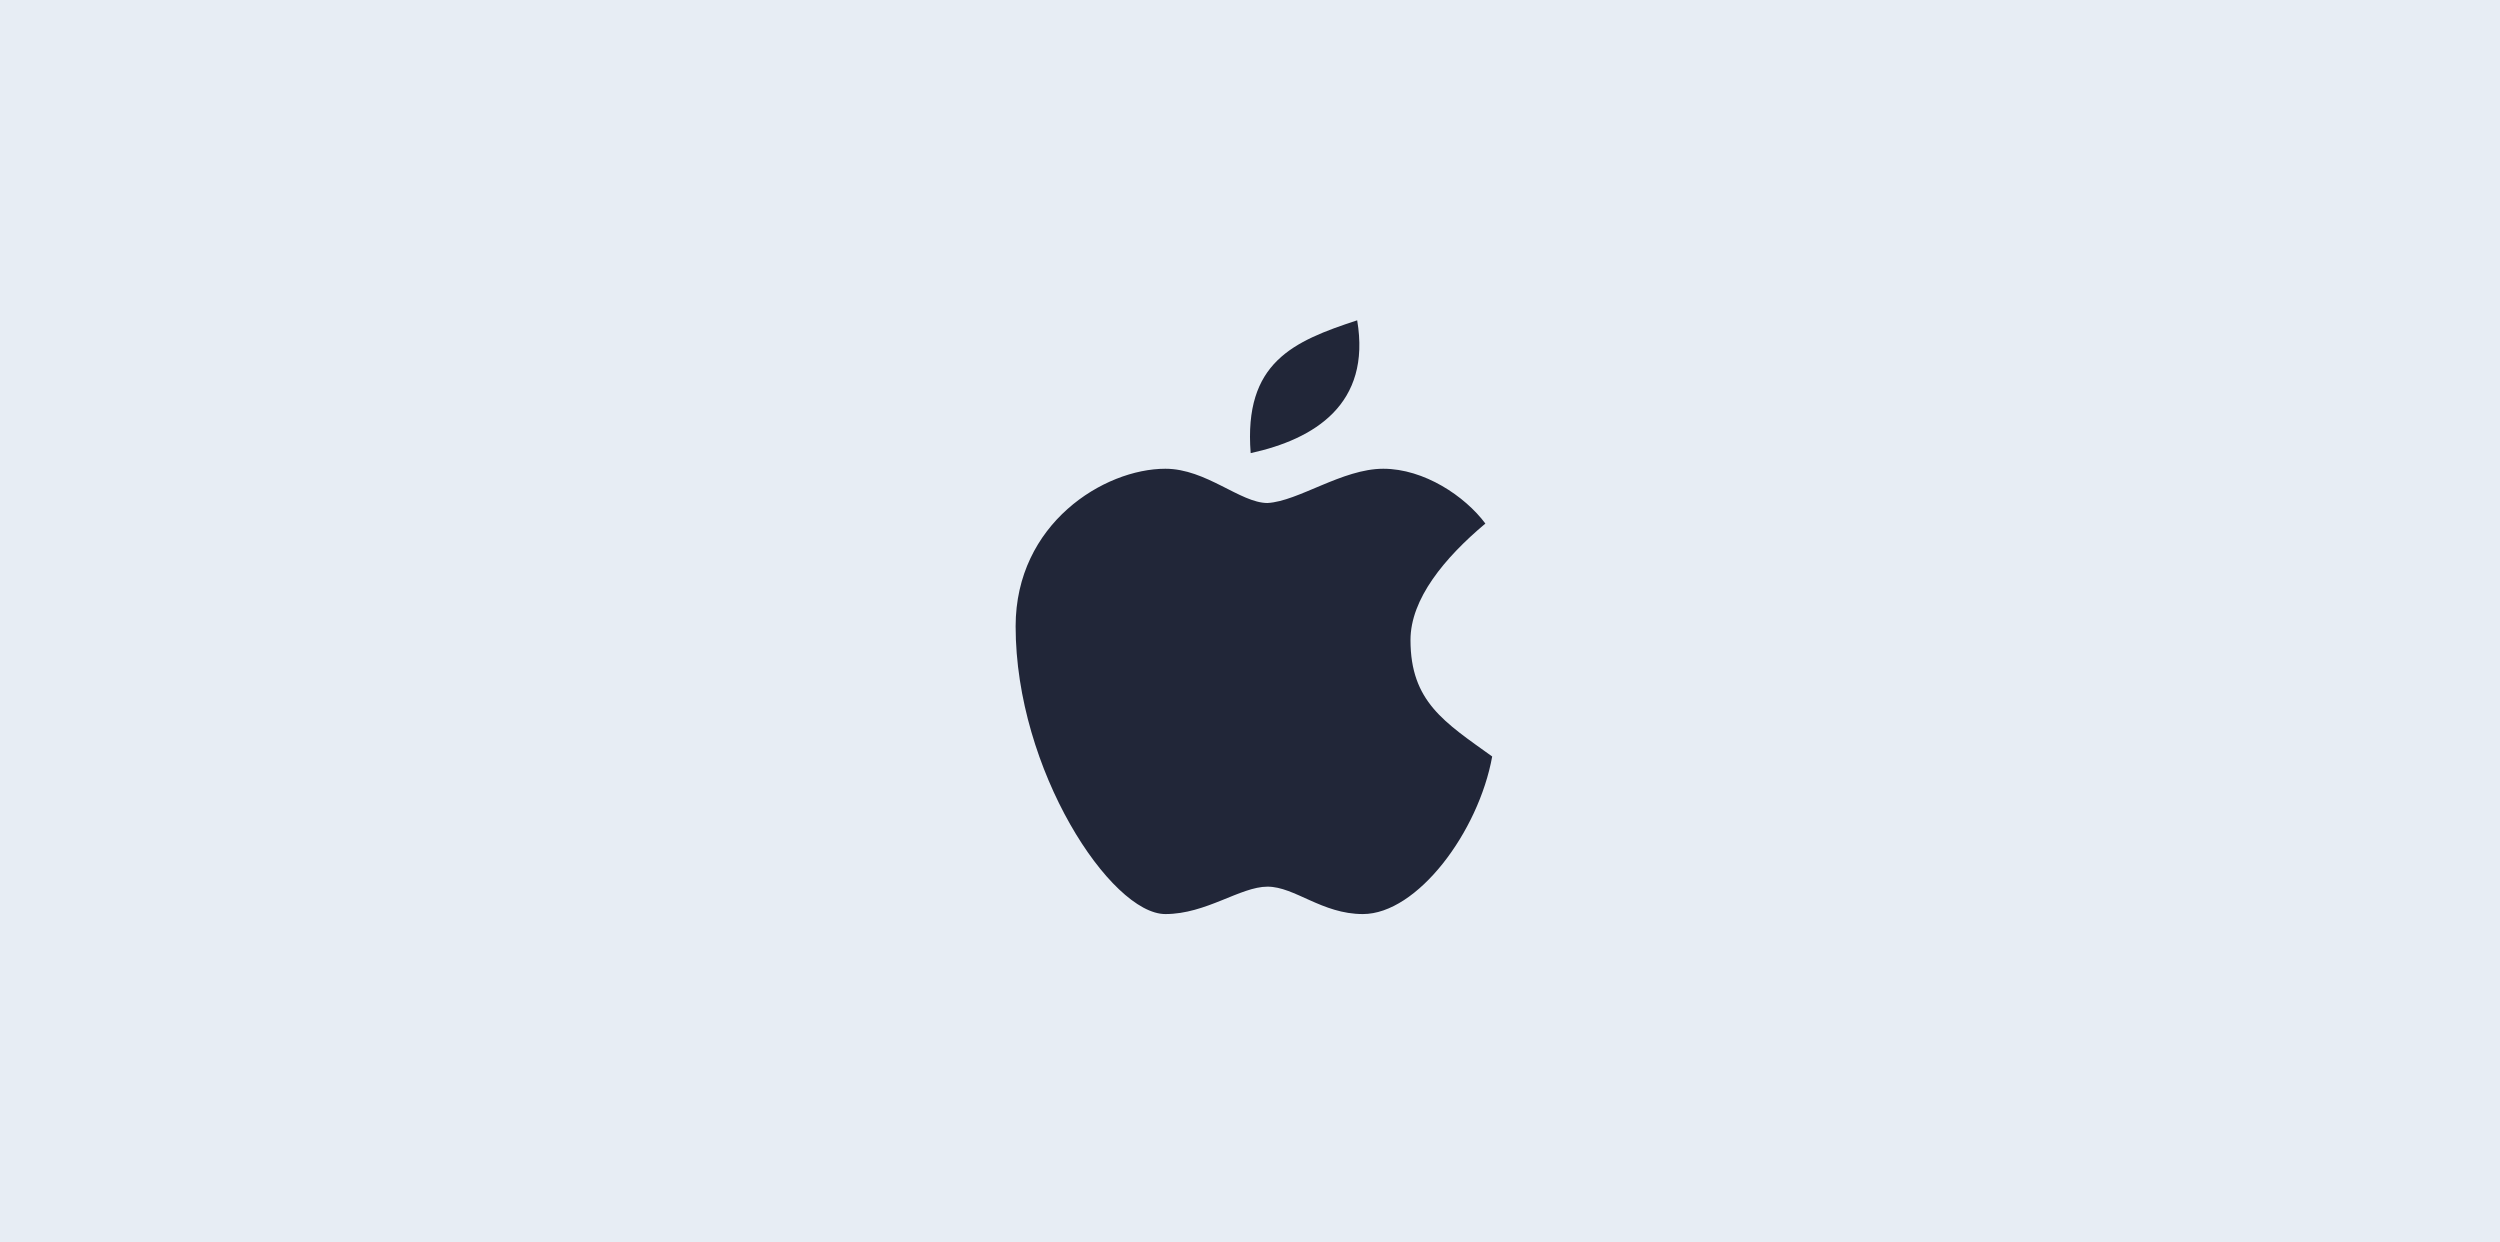
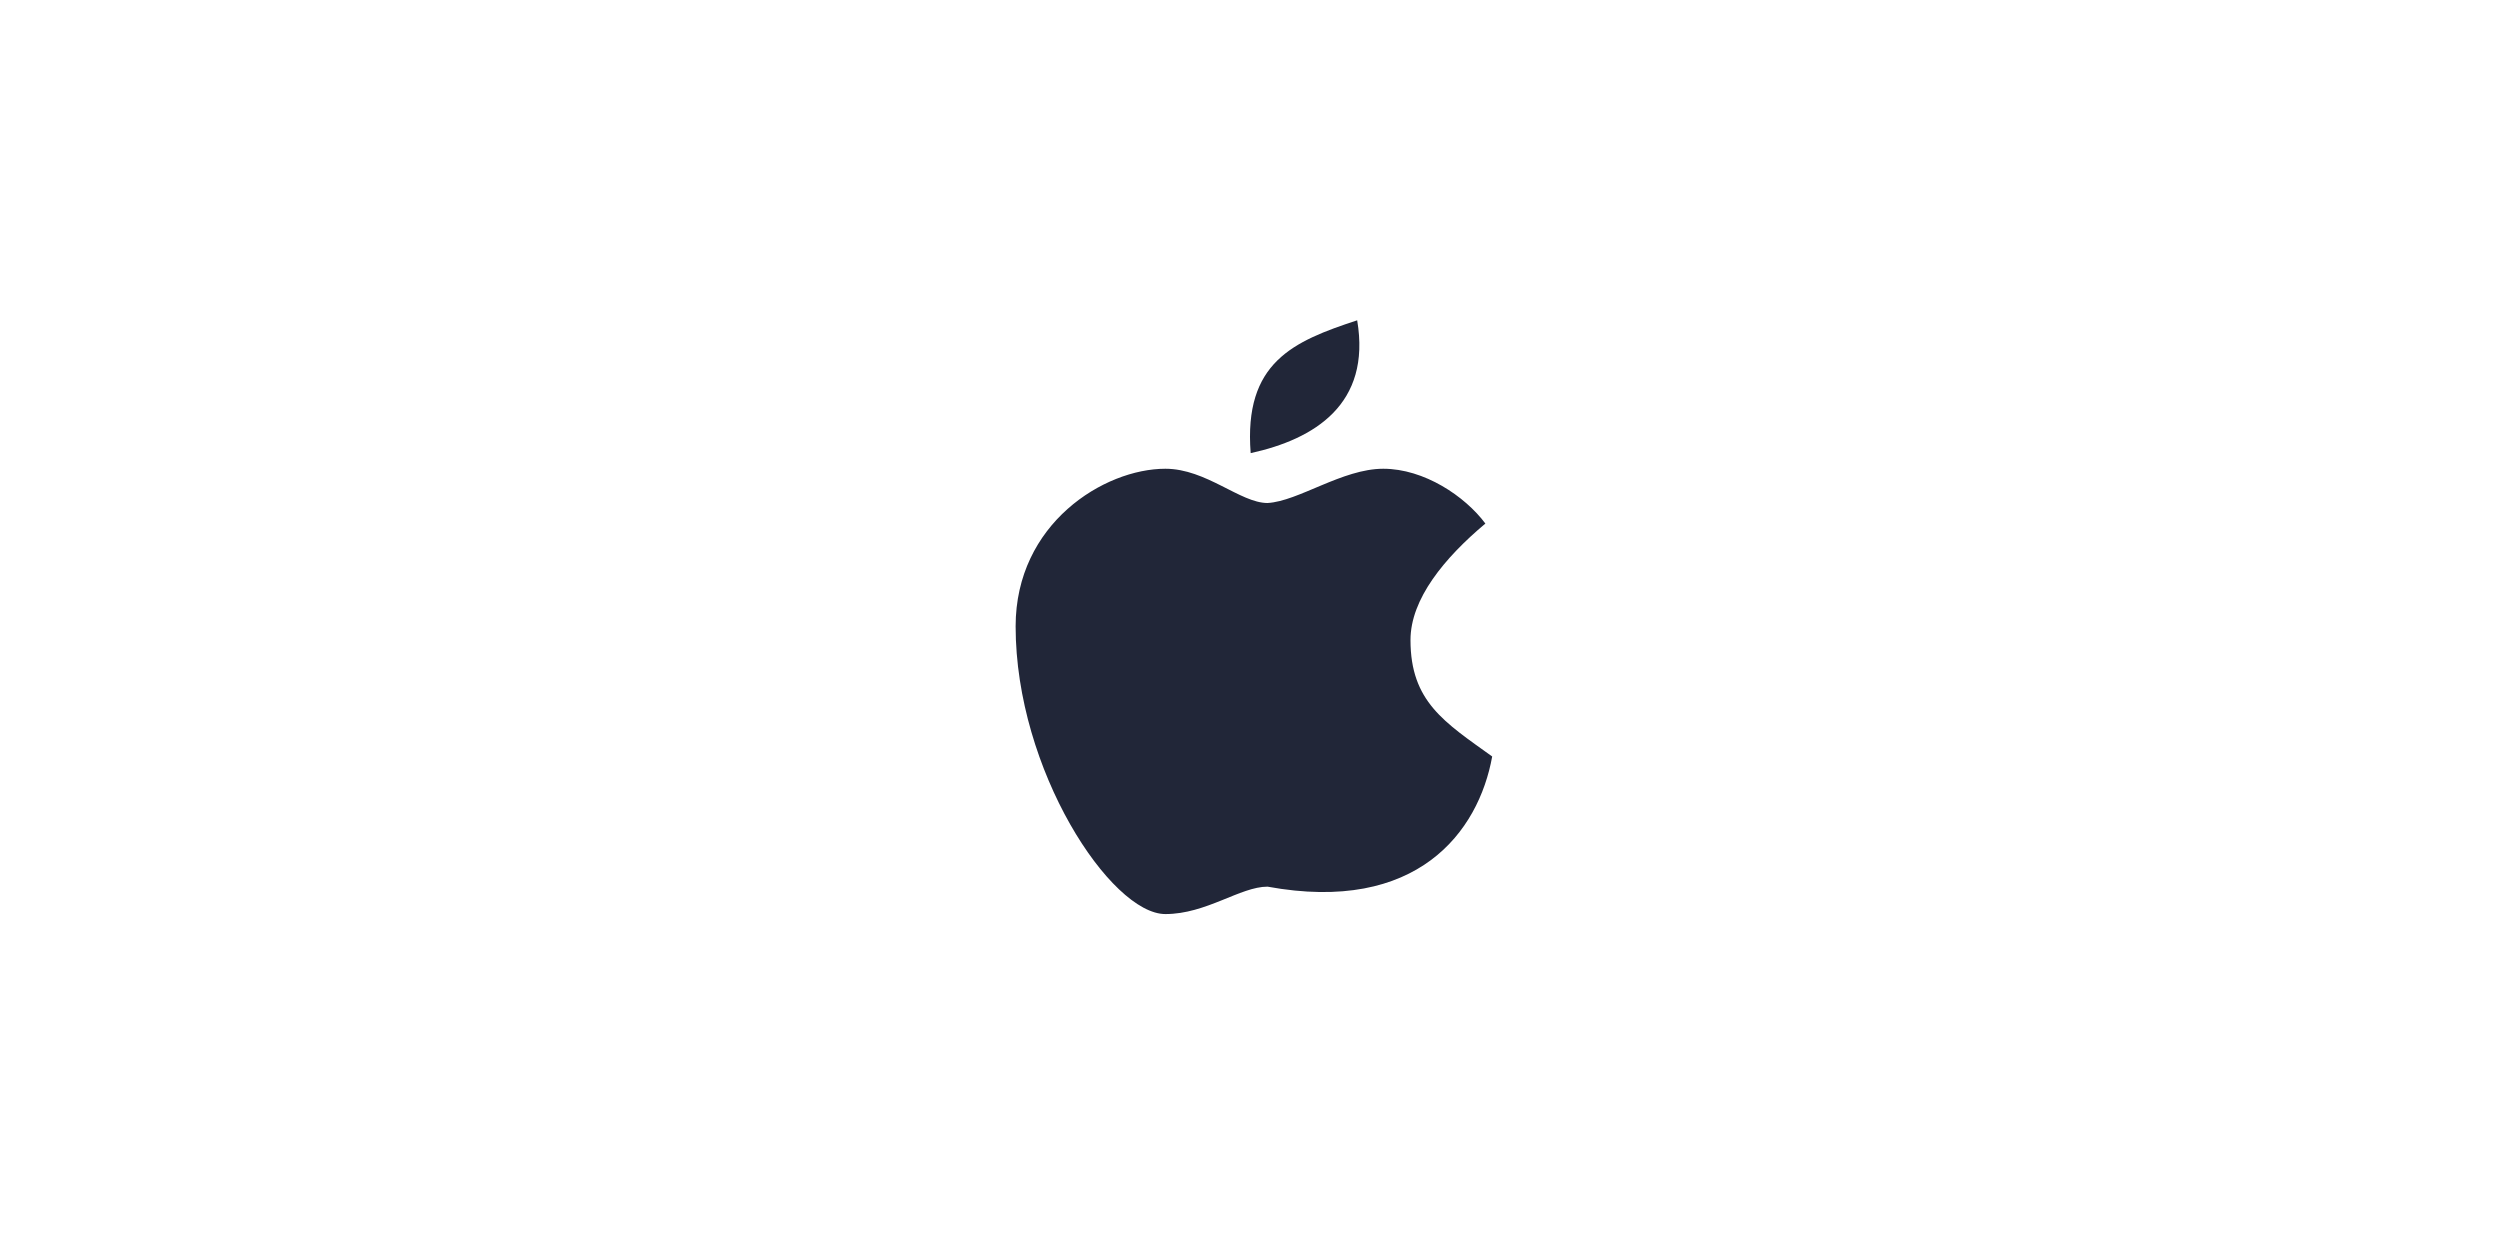
<svg xmlns="http://www.w3.org/2000/svg" width="320px" height="159px" viewBox="0 0 320 159" version="1.1">
  <title>Group 9</title>
  <desc>Created with Sketch.</desc>
  <g id="Page-1" stroke="none" stroke-width="1" fill="none" fill-rule="evenodd">
    <g id="mw-newsolutions-copy" transform="translate(-184, -623)">
      <g id="Group-5" transform="translate(184, 623)">
        <g id="Group-9">
-           <rect id="Rectangle-Copy-4" fill="#E7EDF4" x="0" y="0" width="320" height="159" />
-           <path d="M173.719,41 C165.547,43.684 159.178,46.368 160.086,58 C168.259,56.211 175.535,51.737 173.719,41 Z M149.171,60 C141.329,60 130,67.015 130,80.169 C130,98.585 142.2,117 149.171,117 C154.4,117 158.757,113.492 162.243,113.492 C165.729,113.492 169.214,117 174.443,117 C181.414,117 189.257,106.477 191,96.831 C184.9,92.446 180.543,89.815 180.543,81.923 C180.543,76.661 184.9,71.4 190.129,67.015 C187.514,63.508 182.286,60 177.057,60 C171.829,60 166.206,64.163 162.243,64.385 C158.757,64.385 154.4,60 149.171,60 Z" id="Shape" fill="#212638" fill-rule="nonzero" />
+           <path d="M173.719,41 C165.547,43.684 159.178,46.368 160.086,58 C168.259,56.211 175.535,51.737 173.719,41 Z M149.171,60 C141.329,60 130,67.015 130,80.169 C130,98.585 142.2,117 149.171,117 C154.4,117 158.757,113.492 162.243,113.492 C181.414,117 189.257,106.477 191,96.831 C184.9,92.446 180.543,89.815 180.543,81.923 C180.543,76.661 184.9,71.4 190.129,67.015 C187.514,63.508 182.286,60 177.057,60 C171.829,60 166.206,64.163 162.243,64.385 C158.757,64.385 154.4,60 149.171,60 Z" id="Shape" fill="#212638" fill-rule="nonzero" />
        </g>
      </g>
    </g>
  </g>
</svg>